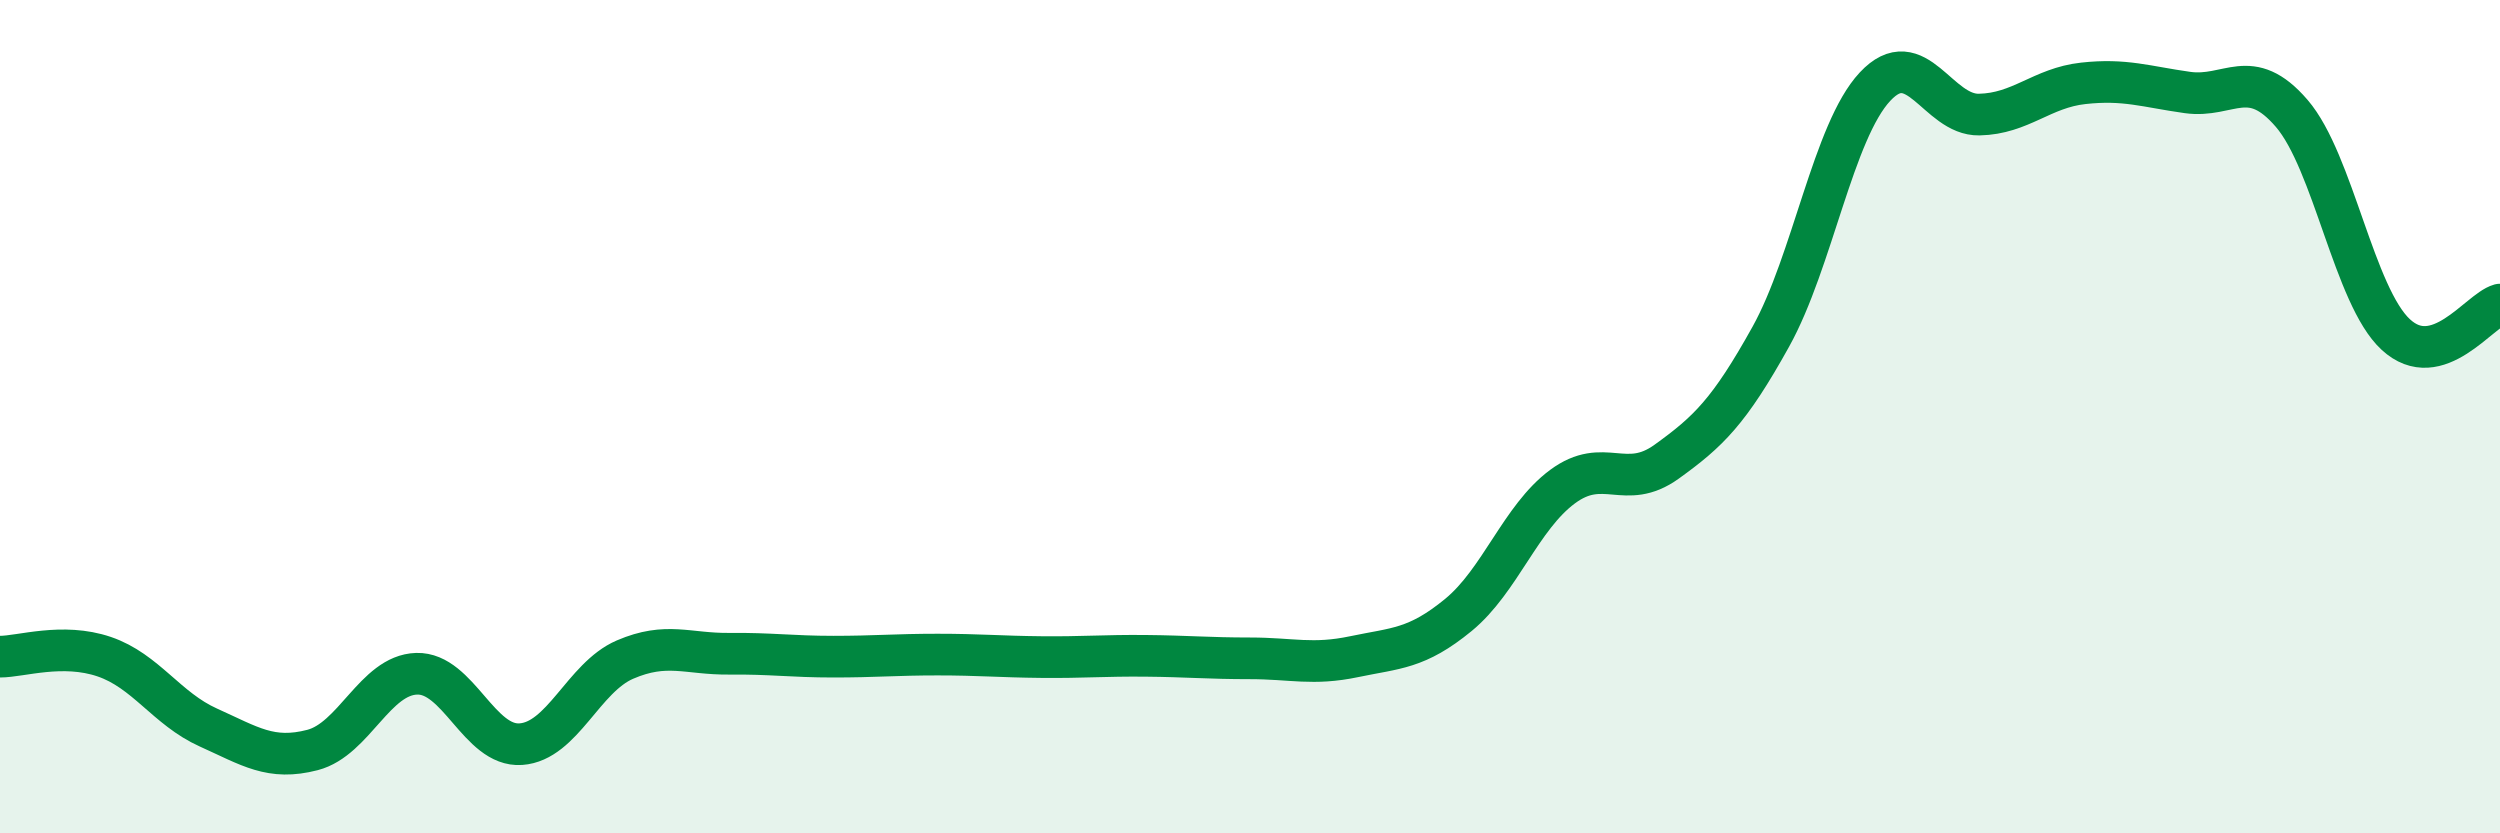
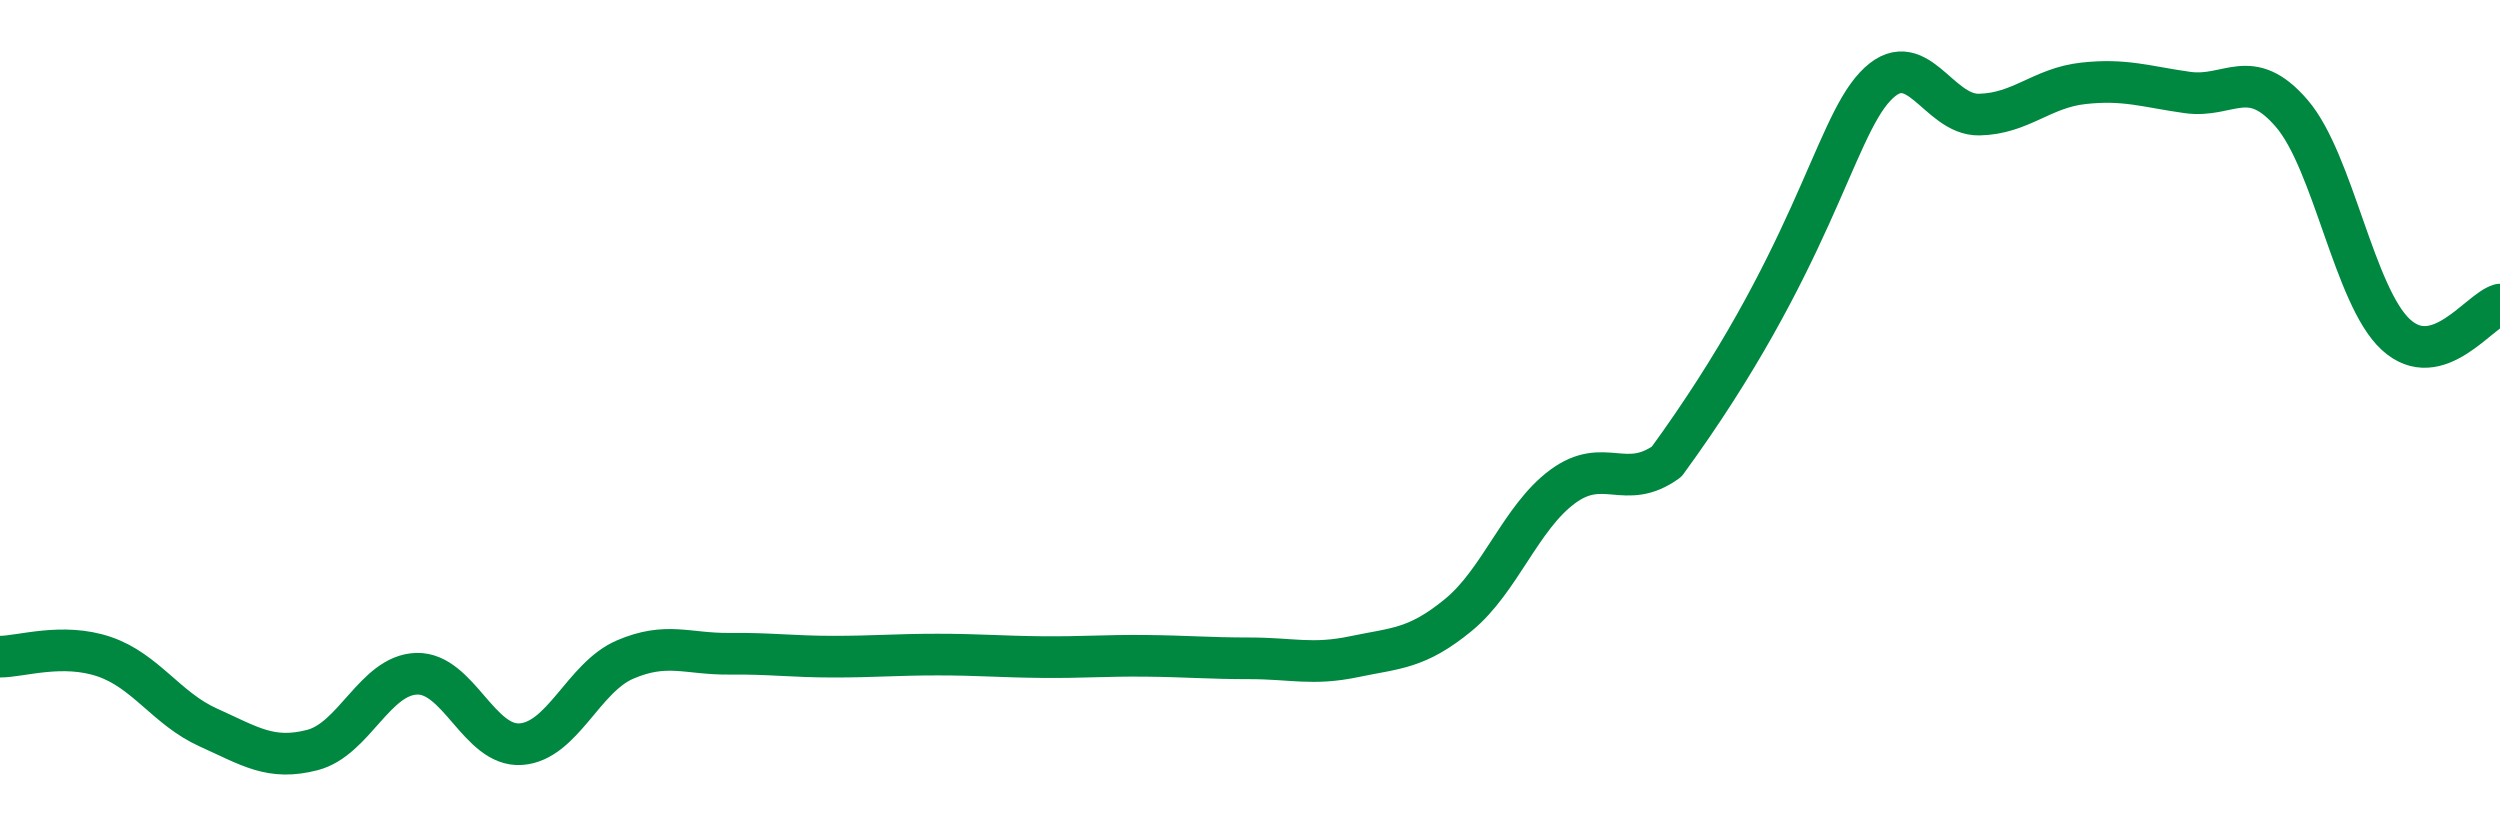
<svg xmlns="http://www.w3.org/2000/svg" width="60" height="20" viewBox="0 0 60 20">
-   <path d="M 0,15.76 C 0.5,15.76 1.5,15.42 2.5,15.76 C 3.5,16.1 4,17.01 5,17.46 C 6,17.91 6.5,18.26 7.5,18 C 8.5,17.74 9,16.2 10,16.17 C 11,16.14 11.5,17.93 12.5,17.86 C 13.5,17.79 14,16.26 15,15.83 C 16,15.4 16.5,15.7 17.5,15.69 C 18.5,15.68 19,15.76 20,15.76 C 21,15.76 21.5,15.71 22.5,15.71 C 23.5,15.71 24,15.76 25,15.77 C 26,15.78 26.5,15.73 27.5,15.74 C 28.5,15.75 29,15.8 30,15.8 C 31,15.8 31.5,15.97 32.5,15.76 C 33.5,15.55 34,15.58 35,14.76 C 36,13.94 36.5,12.42 37.5,11.68 C 38.5,10.94 39,11.8 40,11.08 C 41,10.36 41.5,9.88 42.5,8.08 C 43.5,6.28 44,3.15 45,2.08 C 46,1.01 46.5,2.77 47.5,2.75 C 48.5,2.73 49,2.11 50,2 C 51,1.89 51.5,2.08 52.5,2.22 C 53.5,2.36 54,1.56 55,2.72 C 56,3.88 56.5,7.11 57.5,8.03 C 58.5,8.95 59.5,7.45 60,7.31L60 20L0 20Z" fill="#008740" opacity="0.1" stroke-linecap="round" stroke-linejoin="round" />
-   <path d="M 0,15.76 C 0.5,15.76 1.5,15.42 2.5,15.76 C 3.5,16.1 4,17.01 5,17.46 C 6,17.91 6.5,18.26 7.5,18 C 8.5,17.74 9,16.2 10,16.17 C 11,16.14 11.5,17.93 12.5,17.86 C 13.5,17.79 14,16.26 15,15.83 C 16,15.4 16.5,15.7 17.5,15.69 C 18.5,15.68 19,15.76 20,15.76 C 21,15.76 21.5,15.71 22.5,15.71 C 23.5,15.71 24,15.76 25,15.77 C 26,15.78 26.5,15.73 27.5,15.74 C 28.5,15.75 29,15.8 30,15.8 C 31,15.8 31.5,15.97 32.5,15.76 C 33.5,15.55 34,15.58 35,14.76 C 36,13.94 36.5,12.42 37.5,11.68 C 38.5,10.94 39,11.8 40,11.08 C 41,10.36 41.5,9.88 42.5,8.08 C 43.5,6.28 44,3.15 45,2.08 C 46,1.01 46.5,2.77 47.5,2.75 C 48.5,2.73 49,2.11 50,2 C 51,1.89 51.5,2.08 52.5,2.22 C 53.5,2.36 54,1.56 55,2.72 C 56,3.88 56.5,7.11 57.5,8.03 C 58.5,8.95 59.5,7.45 60,7.31" stroke="#008740" stroke-width="1" fill="none" stroke-linecap="round" stroke-linejoin="round" />
+   <path d="M 0,15.76 C 0.5,15.76 1.5,15.42 2.5,15.76 C 3.5,16.1 4,17.01 5,17.46 C 6,17.91 6.5,18.26 7.5,18 C 8.5,17.74 9,16.2 10,16.17 C 11,16.14 11.5,17.93 12.5,17.86 C 13.5,17.79 14,16.26 15,15.83 C 16,15.4 16.5,15.7 17.5,15.69 C 18.5,15.68 19,15.76 20,15.76 C 21,15.76 21.5,15.71 22.5,15.71 C 23.5,15.71 24,15.76 25,15.77 C 26,15.78 26.5,15.73 27.5,15.74 C 28.5,15.75 29,15.8 30,15.8 C 31,15.8 31.5,15.97 32.5,15.76 C 33.5,15.55 34,15.58 35,14.76 C 36,13.94 36.5,12.42 37.5,11.68 C 38.5,10.94 39,11.8 40,11.08 C 43.5,6.28 44,3.15 45,2.08 C 46,1.01 46.5,2.77 47.5,2.75 C 48.5,2.73 49,2.11 50,2 C 51,1.89 51.5,2.08 52.5,2.22 C 53.5,2.36 54,1.56 55,2.72 C 56,3.88 56.5,7.11 57.5,8.03 C 58.5,8.95 59.5,7.45 60,7.31" stroke="#008740" stroke-width="1" fill="none" stroke-linecap="round" stroke-linejoin="round" />
</svg>